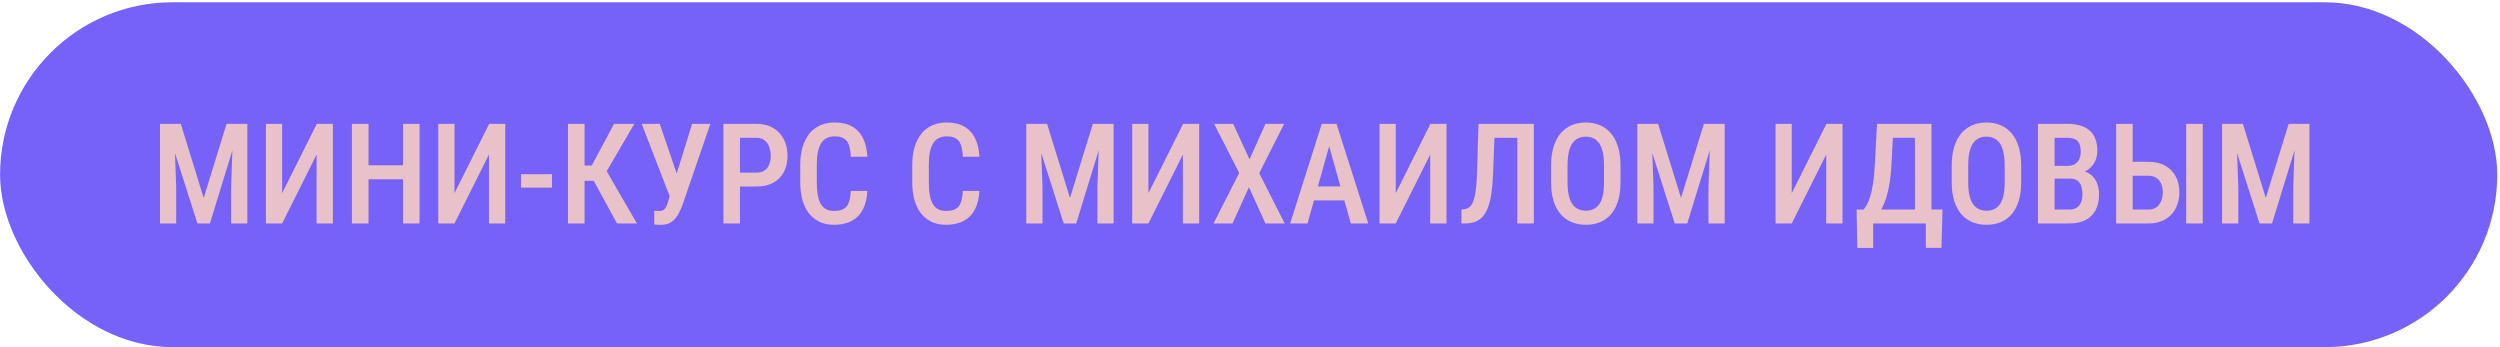
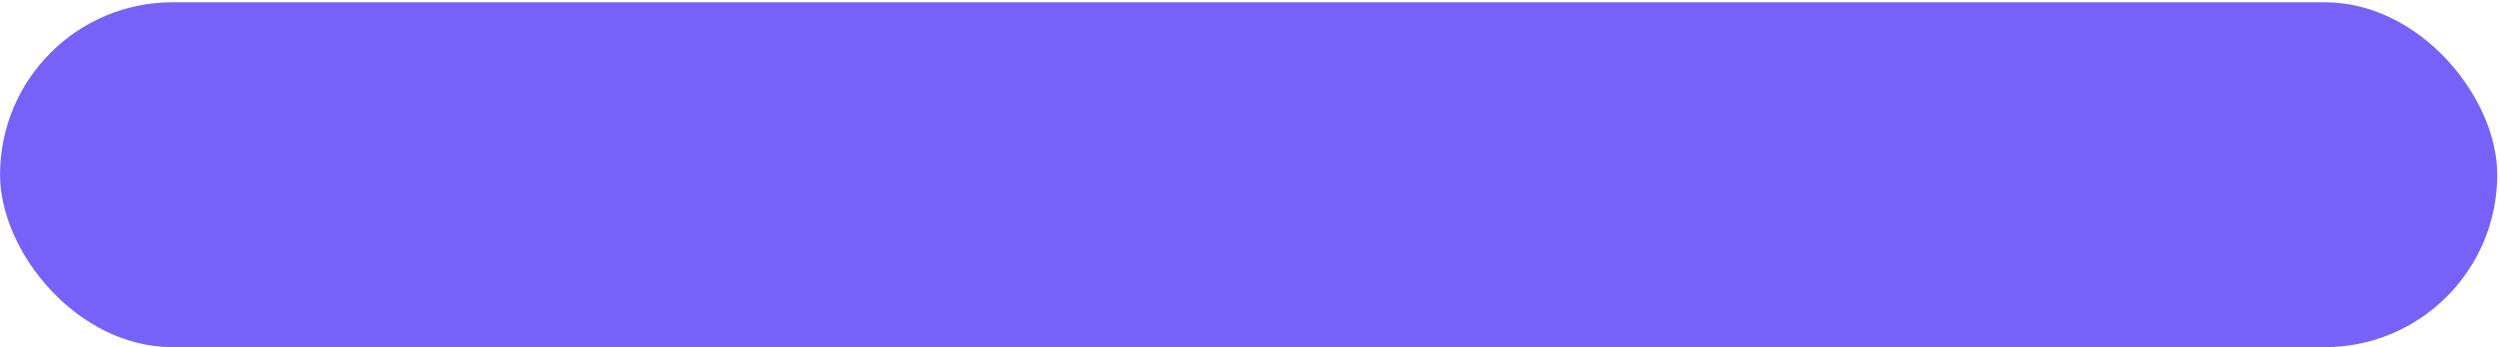
<svg xmlns="http://www.w3.org/2000/svg" width="821" height="114" viewBox="0 0 821 114" fill="none">
  <rect x="0.021" y="0.751" width="820.077" height="113.249" rx="56.624" fill="#7662F9" />
-   <path d="M54.403 40.673H59.367L66.892 64.998L74.394 40.673H78.998L68.936 73.376H64.825L54.403 40.673ZM52.539 40.673H57.121L57.862 61.494V73.376H52.539V40.673ZM76.617 40.673H81.222V73.376H75.898V61.494L76.617 40.673ZM92.654 63.426L104.042 40.673H109.32V73.376H103.975V50.758L92.654 73.376H87.331V40.673H92.654V63.426ZM133.511 54.284V58.866H119.742V54.284H133.511ZM121.022 40.673V73.376H115.564V40.673H121.022ZM137.778 40.673V73.376H132.343V40.673H137.778ZM149.256 63.426L160.644 40.673H165.922V73.376H160.576V50.758L149.256 73.376H143.933V40.673H149.256V63.426ZM181.263 57.204V61.606H171.088V57.204H181.263ZM191.977 40.673V73.376H186.519V40.673H191.977ZM208.306 40.673L197.39 59.383H190.404L189.618 54.351H194.335L201.657 40.673H208.306ZM202.623 73.376L194.492 58.484L197.996 54.082L209.159 73.376H202.623ZM220.682 61.943L227.285 40.673H233.282L224.096 67.401C223.766 68.24 223.407 69.048 223.018 69.827C222.643 70.606 222.187 71.302 221.647 71.916C221.108 72.515 220.45 72.987 219.671 73.331C218.907 73.675 217.971 73.847 216.863 73.847C216.549 73.847 216.182 73.833 215.763 73.803C215.358 73.773 215.059 73.75 214.864 73.735L214.842 69.198C214.992 69.213 215.254 69.236 215.628 69.266C216.017 69.281 216.287 69.288 216.437 69.288C217.125 69.288 217.649 69.146 218.009 68.861C218.383 68.562 218.675 68.165 218.885 67.671C219.094 67.177 219.282 66.63 219.446 66.031L220.682 61.943ZM216.661 40.673L222.771 58.552L224.275 64.638L220.053 64.796L210.731 40.673H216.661ZM248.376 61.247H241.48V56.687H248.376C249.499 56.687 250.405 56.448 251.094 55.969C251.798 55.489 252.307 54.831 252.621 53.992C252.951 53.154 253.115 52.203 253.115 51.139C253.115 50.121 252.951 49.163 252.621 48.264C252.307 47.366 251.805 46.64 251.116 46.086C250.427 45.532 249.514 45.255 248.376 45.255H243.008V73.376H237.572V40.673H248.376C250.532 40.673 252.374 41.122 253.901 42.02C255.429 42.919 256.597 44.154 257.405 45.726C258.214 47.284 258.618 49.073 258.618 51.095C258.618 53.206 258.214 55.018 257.405 56.53C256.597 58.042 255.429 59.211 253.901 60.034C252.374 60.843 250.532 61.247 248.376 61.247ZM279.395 62.707H284.83C284.725 65.073 284.246 67.087 283.393 68.749C282.539 70.396 281.311 71.654 279.709 72.522C278.122 73.391 276.183 73.825 273.892 73.825C272.155 73.825 270.597 73.511 269.22 72.882C267.857 72.253 266.697 71.347 265.738 70.164C264.78 68.966 264.046 67.506 263.537 65.784C263.043 64.062 262.796 62.108 262.796 59.922V54.127C262.796 51.941 263.05 49.986 263.56 48.264C264.084 46.542 264.832 45.083 265.806 43.885C266.779 42.687 267.962 41.781 269.354 41.167C270.762 40.538 272.349 40.224 274.116 40.224C276.377 40.224 278.279 40.658 279.821 41.526C281.364 42.395 282.554 43.667 283.393 45.345C284.231 47.022 284.718 49.066 284.853 51.476H279.417C279.342 49.844 279.118 48.541 278.743 47.568C278.384 46.58 277.83 45.869 277.081 45.434C276.347 45 275.359 44.783 274.116 44.783C273.083 44.783 272.192 44.978 271.443 45.367C270.71 45.756 270.103 46.34 269.624 47.119C269.16 47.883 268.808 48.849 268.568 50.017C268.344 51.169 268.231 52.525 268.231 54.082V59.922C268.231 61.419 268.329 62.744 268.523 63.897C268.718 65.05 269.033 66.031 269.467 66.84C269.901 67.633 270.478 68.24 271.196 68.659C271.915 69.063 272.813 69.266 273.892 69.266C275.179 69.266 276.205 69.063 276.969 68.659C277.747 68.255 278.324 67.573 278.698 66.615C279.073 65.657 279.305 64.354 279.395 62.707ZM316.186 62.707H321.621C321.516 65.073 321.037 67.087 320.184 68.749C319.33 70.396 318.102 71.654 316.5 72.522C314.913 73.391 312.974 73.825 310.683 73.825C308.946 73.825 307.388 73.511 306.011 72.882C304.648 72.253 303.488 71.347 302.529 70.164C301.571 68.966 300.837 67.506 300.328 65.784C299.834 64.062 299.587 62.108 299.587 59.922V54.127C299.587 51.941 299.841 49.986 300.351 48.264C300.875 46.542 301.623 45.083 302.597 43.885C303.57 42.687 304.753 41.781 306.146 41.167C307.553 40.538 309.14 40.224 310.907 40.224C313.168 40.224 315.07 40.658 316.612 41.526C318.155 42.395 319.345 43.667 320.184 45.345C321.022 47.022 321.509 49.066 321.644 51.476H316.208C316.133 49.844 315.909 48.541 315.534 47.568C315.175 46.58 314.621 45.869 313.872 45.434C313.138 45 312.15 44.783 310.907 44.783C309.874 44.783 308.983 44.978 308.234 45.367C307.501 45.756 306.894 46.34 306.415 47.119C305.951 47.883 305.599 48.849 305.359 50.017C305.135 51.169 305.022 52.525 305.022 54.082V59.922C305.022 61.419 305.12 62.744 305.314 63.897C305.509 65.05 305.824 66.031 306.258 66.84C306.692 67.633 307.269 68.24 307.987 68.659C308.706 69.063 309.604 69.266 310.683 69.266C311.97 69.266 312.996 69.063 313.76 68.659C314.538 68.255 315.115 67.573 315.489 66.615C315.864 65.657 316.096 64.354 316.186 62.707ZM338.894 40.673H343.857L351.382 64.998L358.884 40.673H363.488L353.426 73.376H349.315L338.894 40.673ZM337.029 40.673H341.611L342.353 61.494V73.376H337.029V40.673ZM361.107 40.673H365.712V73.376H360.389V61.494L361.107 40.673ZM377.145 63.426L388.532 40.673H393.811V73.376H388.465V50.758L377.145 73.376H371.821V40.673H377.145V63.426ZM404.974 40.673L410.342 52.33L415.575 40.673H421.707L413.531 56.867L421.887 73.376H415.553L410.162 61.472L404.749 73.376H398.527L406.95 56.8L398.707 40.673H404.974ZM437.295 45.165L429.389 73.376H423.684L434.061 40.673H437.609L437.295 45.165ZM443.606 73.376L435.678 45.165L435.296 40.673H438.912L449.334 73.376H443.606ZM443.741 61.224V65.806H428.513V61.224H443.741ZM458.363 63.426L469.751 40.673H475.029V73.376H469.684V50.758L458.363 73.376H453.04V40.673H458.363V63.426ZM499.467 40.673V45.255H486.597V40.673H499.467ZM503.712 40.673V73.376H498.276V40.673H503.712ZM485.541 40.673H490.954L490.325 56.957C490.235 59.338 490.063 61.434 489.809 63.246C489.554 65.043 489.202 66.585 488.753 67.873C488.304 69.161 487.727 70.209 487.023 71.017C486.335 71.826 485.511 72.425 484.553 72.814C483.609 73.189 482.516 73.376 481.273 73.376H479.926V68.816L480.712 68.726C481.341 68.666 481.887 68.479 482.352 68.165C482.831 67.85 483.228 67.371 483.542 66.727C483.871 66.084 484.141 65.26 484.351 64.257C484.56 63.239 484.725 62.003 484.845 60.551C484.965 59.098 485.047 57.399 485.092 55.452L485.541 40.673ZM532.17 54.351V59.922C532.17 62.228 531.9 64.249 531.361 65.986C530.837 67.723 530.074 69.176 529.07 70.344C528.082 71.497 526.884 72.365 525.477 72.949C524.084 73.533 522.527 73.825 520.805 73.825C519.098 73.825 517.54 73.533 516.133 72.949C514.74 72.365 513.535 71.497 512.517 70.344C511.513 69.176 510.735 67.723 510.181 65.986C509.642 64.249 509.372 62.228 509.372 59.922V54.351C509.372 52.016 509.642 49.972 510.181 48.22C510.72 46.453 511.491 44.978 512.494 43.795C513.512 42.612 514.718 41.721 516.11 41.122C517.518 40.523 519.068 40.224 520.76 40.224C522.482 40.224 524.039 40.523 525.432 41.122C526.839 41.721 528.045 42.612 529.048 43.795C530.051 44.978 530.822 46.453 531.361 48.22C531.9 49.972 532.17 52.016 532.17 54.351ZM526.757 59.922V54.306C526.757 52.644 526.622 51.222 526.353 50.039C526.098 48.841 525.716 47.868 525.207 47.119C524.698 46.355 524.069 45.794 523.32 45.434C522.587 45.06 521.733 44.873 520.76 44.873C519.816 44.873 518.97 45.06 518.222 45.434C517.488 45.794 516.859 46.355 516.335 47.119C515.826 47.868 515.437 48.841 515.167 50.039C514.912 51.222 514.785 52.644 514.785 54.306V59.922C514.785 61.554 514.92 62.962 515.189 64.144C515.459 65.312 515.848 66.271 516.357 67.019C516.882 67.753 517.518 68.3 518.267 68.659C519.015 69.018 519.861 69.198 520.805 69.198C521.763 69.198 522.617 69.018 523.365 68.659C524.114 68.3 524.735 67.753 525.229 67.019C525.739 66.271 526.12 65.312 526.375 64.144C526.63 62.962 526.757 61.554 526.757 59.922ZM539.56 40.673H544.523L552.048 64.998L559.55 40.673H564.154L554.092 73.376H549.981L539.56 40.673ZM537.695 40.673H542.277L543.019 61.494V73.376H537.695V40.673ZM561.773 40.673H566.378V73.376H561.055V61.494L561.773 40.673ZM588.412 63.426L599.8 40.673H605.078V73.376H599.732V50.758L588.412 73.376H583.089V40.673H588.412V63.426ZM633.693 68.816V73.376H613.86V68.816H633.693ZM615.141 68.816V81.417H609.93L609.705 68.816H615.141ZM637.916 68.816L637.579 81.394H632.436V68.816H637.916ZM630.077 40.673V45.255H617.499V40.673H630.077ZM634.3 40.673V73.376H628.864V40.673H634.3ZM616.421 40.673H621.856L621.16 53.97C621.055 56.066 620.876 57.953 620.621 59.63C620.367 61.307 620.052 62.804 619.678 64.122C619.303 65.44 618.884 66.6 618.42 67.603C617.956 68.592 617.454 69.453 616.915 70.186C616.391 70.92 615.837 71.549 615.253 72.073C614.684 72.597 614.115 73.031 613.546 73.376H610.806V68.816H612.019C612.363 68.427 612.722 67.888 613.097 67.199C613.486 66.495 613.853 65.574 614.197 64.436C614.557 63.283 614.864 61.853 615.118 60.146C615.388 58.439 615.582 56.38 615.702 53.97L616.421 40.673ZM663.746 54.351V59.922C663.746 62.228 663.477 64.249 662.938 65.986C662.413 67.723 661.65 69.176 660.646 70.344C659.658 71.497 658.46 72.365 657.053 72.949C655.66 73.533 654.103 73.825 652.381 73.825C650.674 73.825 649.117 73.533 647.709 72.949C646.316 72.365 645.111 71.497 644.093 70.344C643.09 69.176 642.311 67.723 641.757 65.986C641.218 64.249 640.948 62.228 640.948 59.922V54.351C640.948 52.016 641.218 49.972 641.757 48.22C642.296 46.453 643.067 44.978 644.07 43.795C645.089 42.612 646.294 41.721 647.687 41.122C649.094 40.523 650.644 40.224 652.336 40.224C654.058 40.224 655.615 40.523 657.008 41.122C658.415 41.721 659.621 42.612 660.624 43.795C661.627 44.978 662.398 46.453 662.938 48.22C663.477 49.972 663.746 52.016 663.746 54.351ZM658.333 59.922V54.306C658.333 52.644 658.198 51.222 657.929 50.039C657.674 48.841 657.292 47.868 656.783 47.119C656.274 46.355 655.645 45.794 654.896 45.434C654.163 45.06 653.309 44.873 652.336 44.873C651.393 44.873 650.547 45.06 649.798 45.434C649.064 45.794 648.435 46.355 647.911 47.119C647.402 47.868 647.013 48.841 646.743 50.039C646.489 51.222 646.361 52.644 646.361 54.306V59.922C646.361 61.554 646.496 62.962 646.766 64.144C647.035 65.312 647.424 66.271 647.934 67.019C648.458 67.753 649.094 68.3 649.843 68.659C650.591 69.018 651.438 69.198 652.381 69.198C653.339 69.198 654.193 69.018 654.941 68.659C655.69 68.3 656.312 67.753 656.806 67.019C657.315 66.271 657.697 65.312 657.951 64.144C658.206 62.962 658.333 61.554 658.333 59.922ZM679.783 58.642H673.112L673.09 54.464H678.997C679.91 54.464 680.689 54.284 681.333 53.925C681.977 53.565 682.464 53.041 682.793 52.352C683.137 51.664 683.31 50.833 683.31 49.859C683.31 48.781 683.16 47.905 682.86 47.231C682.561 46.542 682.089 46.041 681.445 45.726C680.816 45.412 680.008 45.255 679.02 45.255H674.729V73.376H669.271V40.673H679.02C680.547 40.673 681.91 40.852 683.107 41.212C684.32 41.556 685.346 42.088 686.185 42.806C687.023 43.525 687.66 44.446 688.094 45.569C688.543 46.677 688.768 47.995 688.768 49.522C688.768 50.855 688.483 52.083 687.914 53.206C687.345 54.314 686.499 55.227 685.376 55.946C684.268 56.65 682.89 57.069 681.243 57.204L679.783 58.642ZM679.581 73.376H671.315L673.831 68.816H679.581C680.554 68.816 681.355 68.607 681.984 68.187C682.613 67.768 683.085 67.184 683.399 66.435C683.714 65.687 683.871 64.811 683.871 63.807C683.871 62.759 683.736 61.846 683.467 61.067C683.197 60.289 682.763 59.69 682.164 59.27C681.565 58.851 680.771 58.642 679.783 58.642H674.28L674.325 54.464H681.355L682.613 56.059C684.186 56.088 685.466 56.478 686.454 57.226C687.442 57.96 688.169 58.911 688.633 60.079C689.097 61.247 689.329 62.497 689.329 63.83C689.329 65.911 688.94 67.663 688.161 69.086C687.382 70.493 686.267 71.564 684.814 72.298C683.377 73.016 681.632 73.376 679.581 73.376ZM698.83 53.139H705.591C707.702 53.139 709.514 53.558 711.026 54.396C712.539 55.235 713.692 56.403 714.485 57.9C715.294 59.398 715.698 61.157 715.698 63.179C715.698 64.676 715.466 66.046 715.002 67.289C714.553 68.532 713.886 69.61 713.003 70.523C712.134 71.437 711.079 72.141 709.836 72.635C708.593 73.129 707.178 73.376 705.591 73.376H694.944V40.673H700.38V68.816H705.591C706.669 68.816 707.545 68.554 708.219 68.03C708.908 67.491 709.417 66.795 709.746 65.941C710.09 65.073 710.263 64.137 710.263 63.134C710.263 62.13 710.09 61.224 709.746 60.416C709.417 59.592 708.908 58.941 708.219 58.462C707.545 57.968 706.669 57.721 705.591 57.721H698.83V53.139ZM723.38 40.673V73.376H717.944V40.673H723.38ZM731.601 40.673H736.564L744.089 64.998L751.591 40.673H756.195L746.133 73.376H742.022L731.601 40.673ZM729.736 40.673H734.318L735.06 61.494V73.376H729.736V40.673ZM753.814 40.673H758.419V73.376H753.096V61.494L753.814 40.673Z" fill="#E9C1C9" />
</svg>